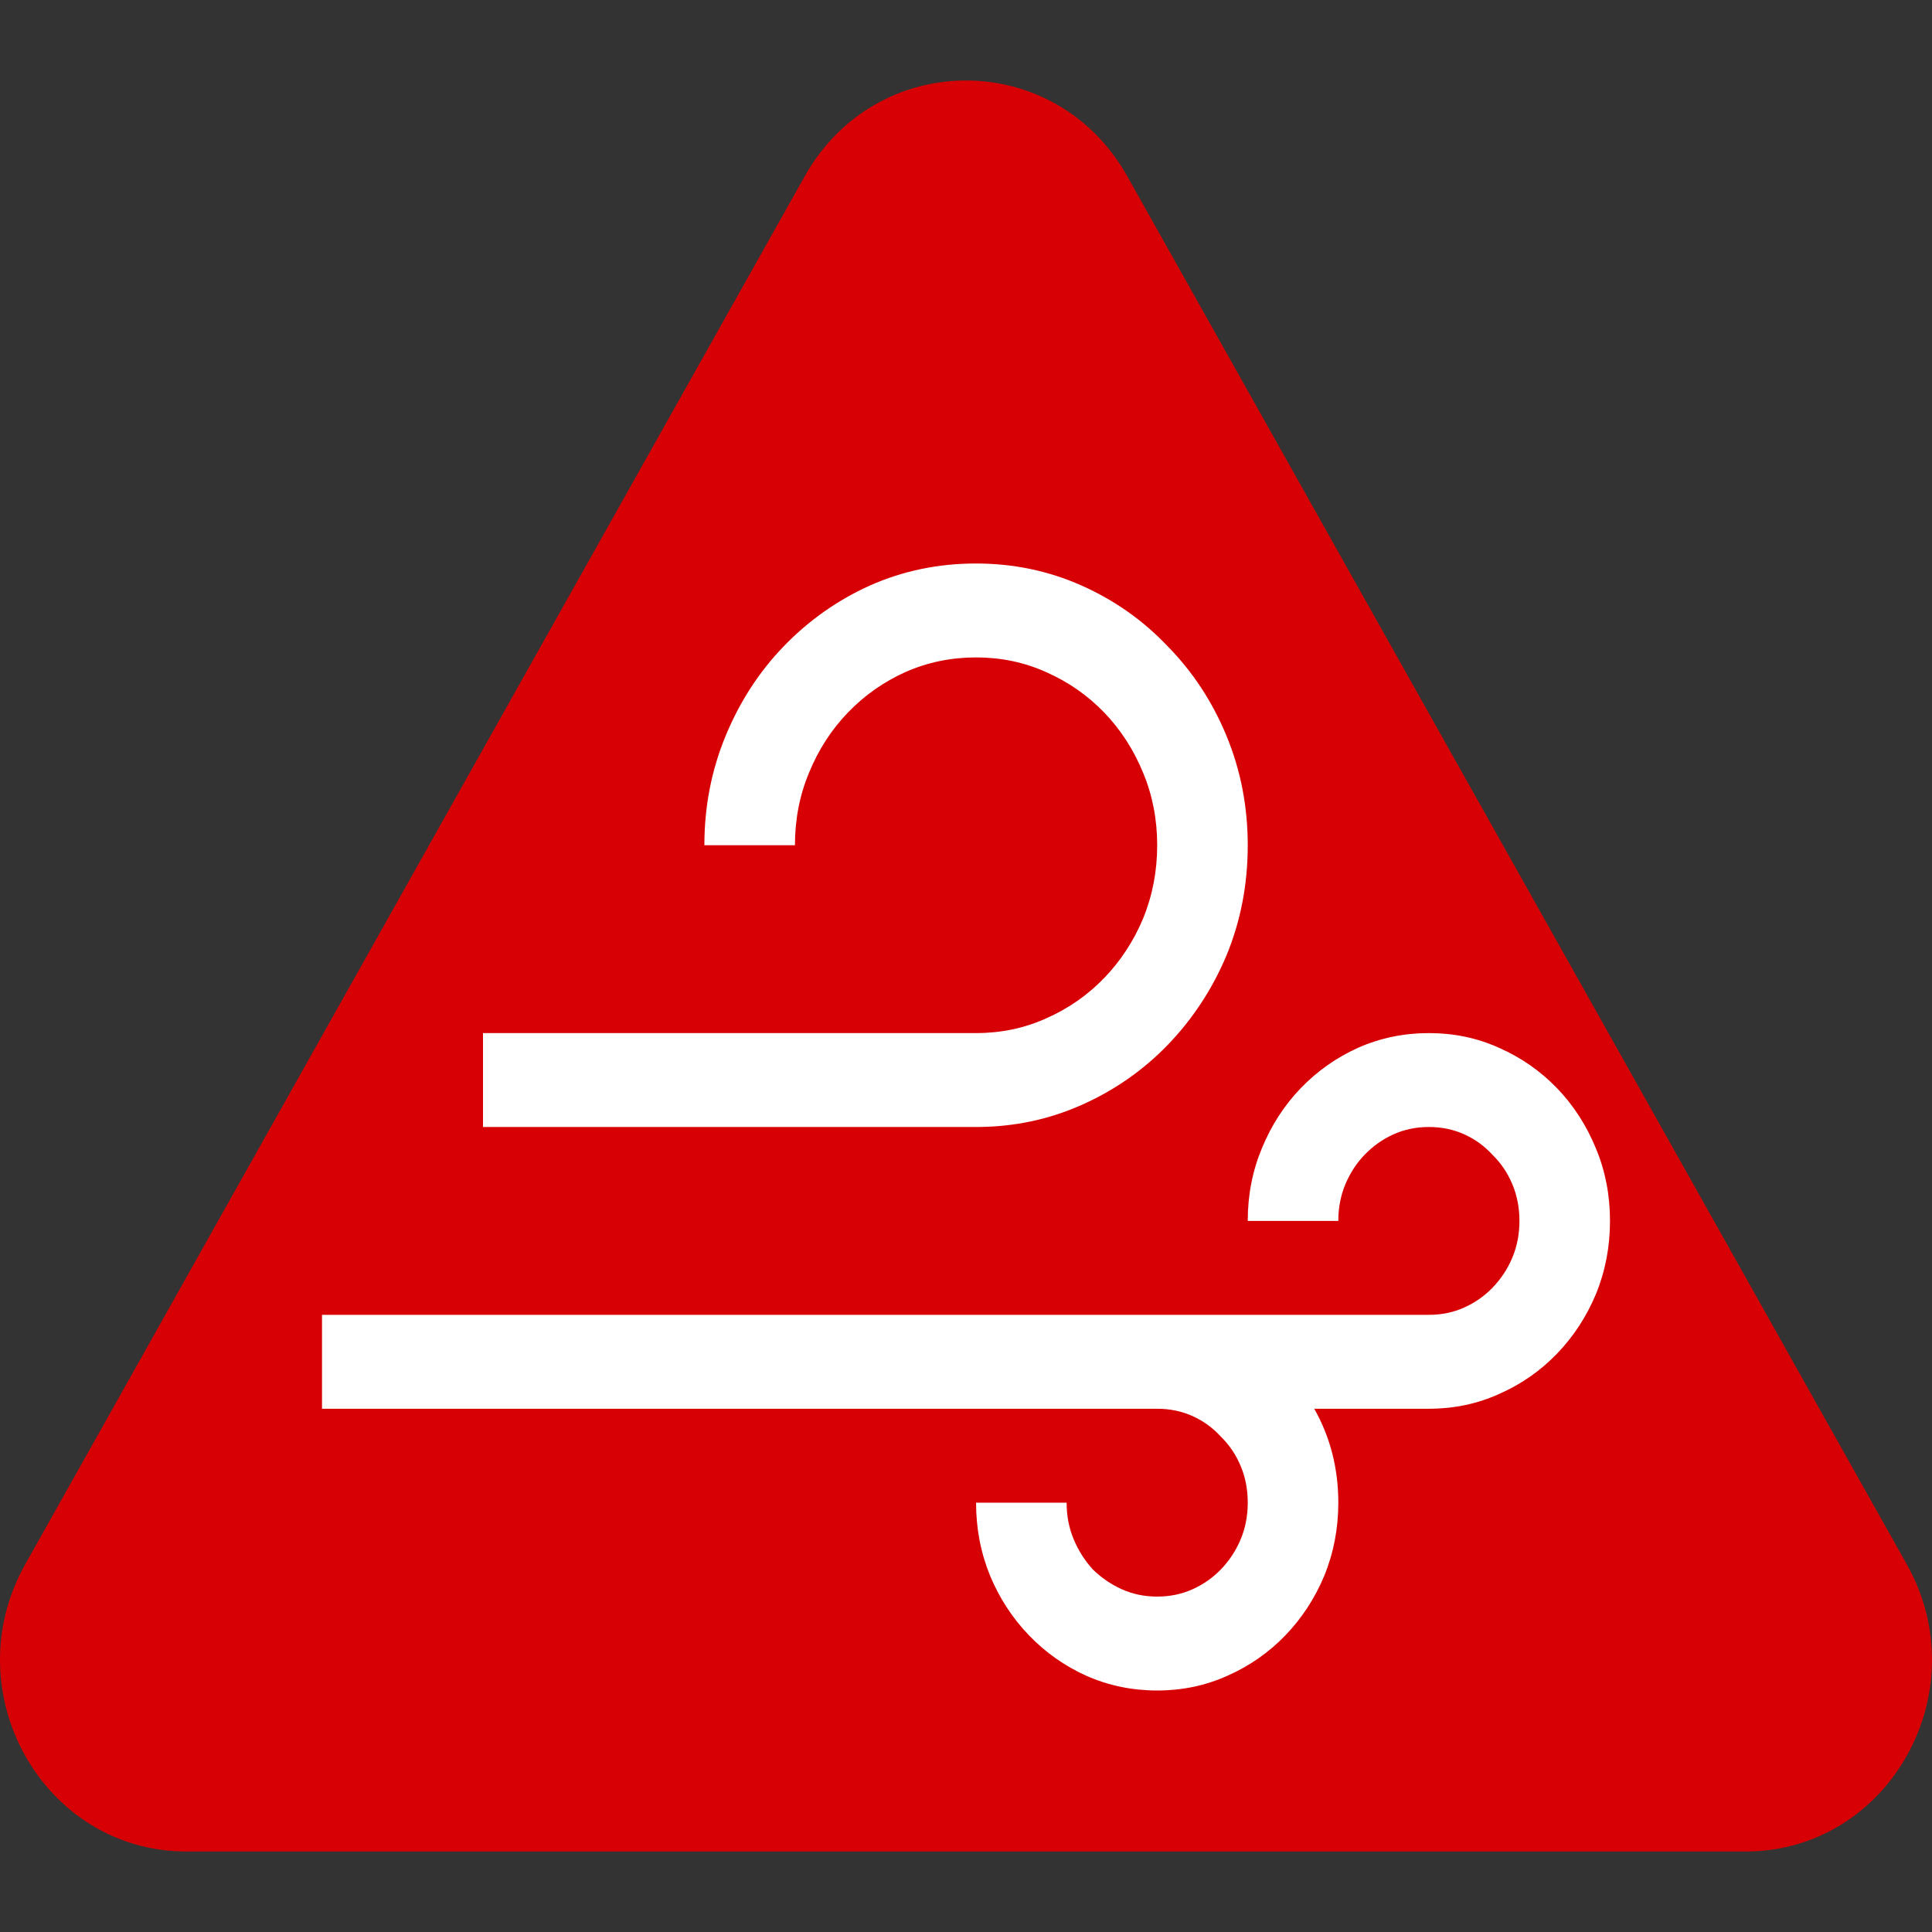
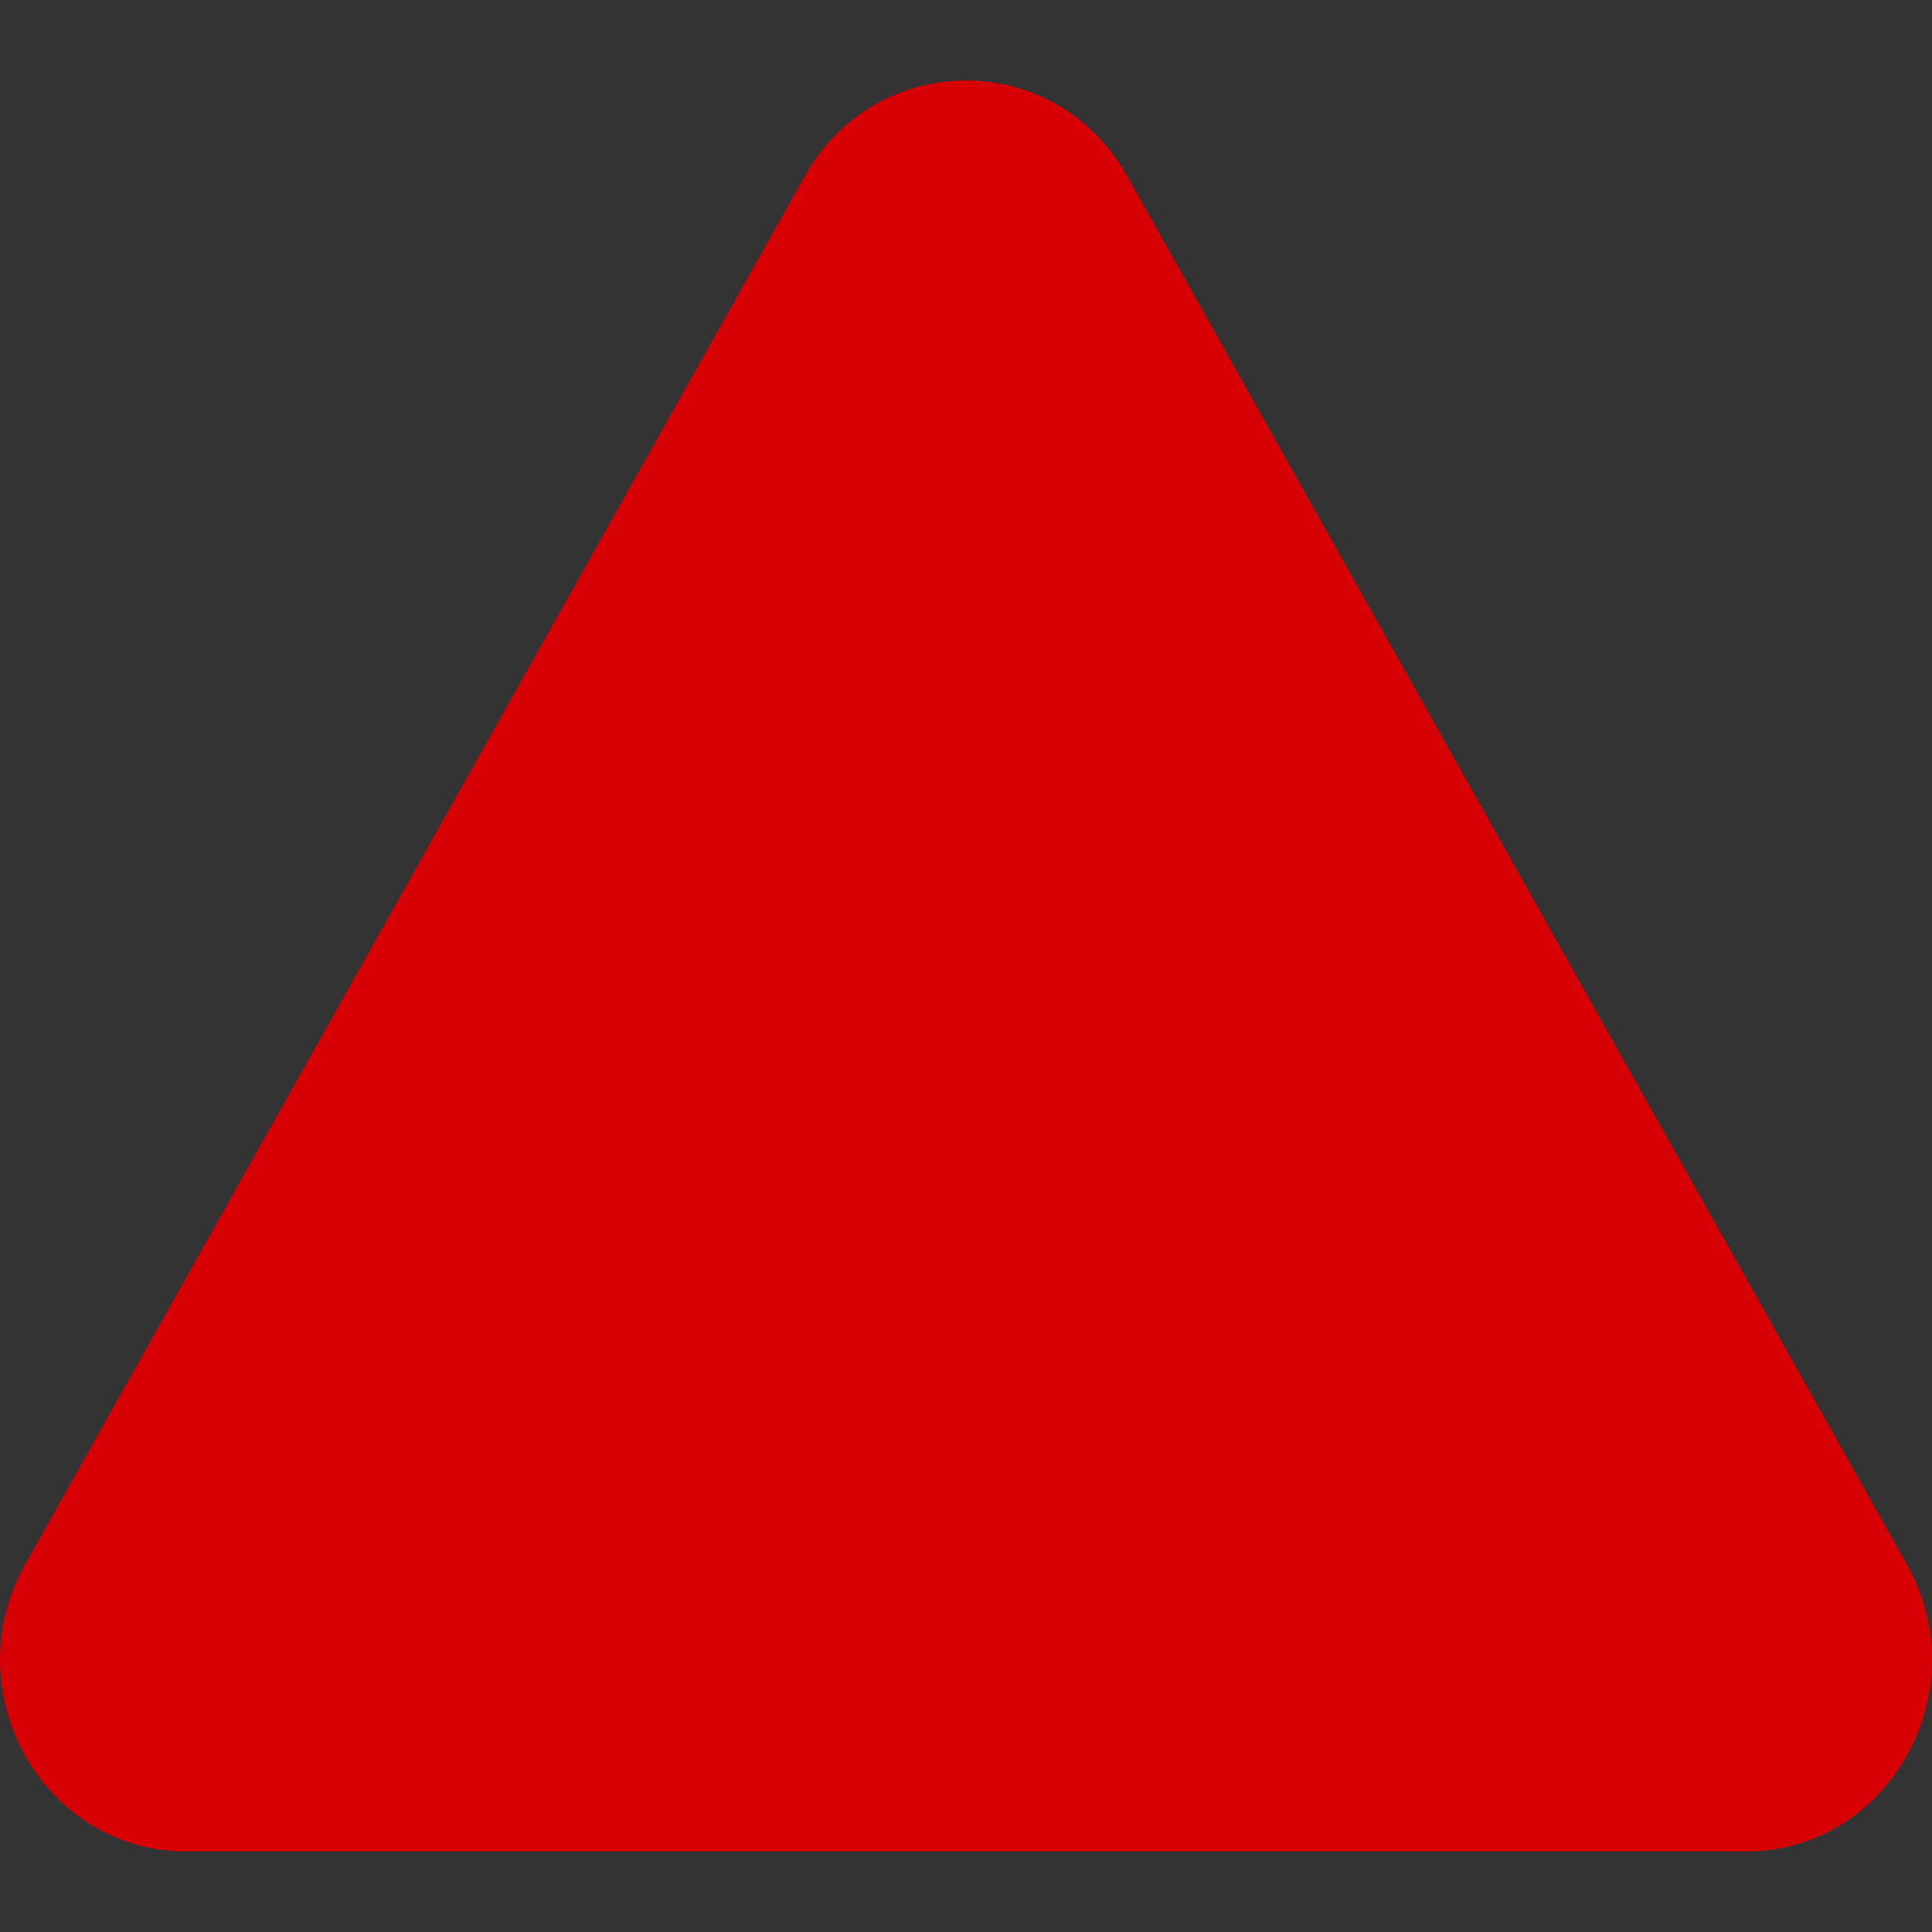
<svg xmlns="http://www.w3.org/2000/svg" width="72" height="72" viewBox="0 0 72 72" fill="none">
  <rect x="0" y="0" width="72" height="72" fill="#333333" stroke="none" />
  <path d="M29.99 6.568C32.661 1.811 39.339 1.811 42.01 6.568L71.06 58.297C73.731 63.054 70.392 69 65.05 69C65.05 69 12.293 69 6.95 69C1.608 69 -1.731 63.054 0.94 58.297L29.99 6.568Z" fill="#D70005" />
-   <path d="M46.5 31.5C46.5 32.958 46.236 34.325 45.709 35.602C45.182 36.859 44.452 37.971 43.52 38.938C42.606 39.885 41.534 40.633 40.304 41.18C39.073 41.727 37.764 42 36.375 42H18V38.5H36.375C37.307 38.5 38.177 38.318 38.985 37.953C39.812 37.589 40.532 37.087 41.148 36.449C41.763 35.811 42.246 35.073 42.598 34.234C42.949 33.378 43.125 32.466 43.125 31.5C43.125 30.534 42.949 29.631 42.598 28.793C42.246 27.936 41.763 27.189 41.148 26.551C40.532 25.913 39.812 25.412 38.985 25.047C38.177 24.682 37.307 24.5 36.375 24.5C35.443 24.5 34.565 24.682 33.738 25.047C32.93 25.412 32.218 25.913 31.602 26.551C30.987 27.189 30.504 27.936 30.152 28.793C29.801 29.631 29.625 30.534 29.625 31.5H26.25C26.25 30.06 26.514 28.702 27.041 27.426C27.568 26.15 28.289 25.038 29.203 24.09C30.135 23.124 31.207 22.367 32.42 21.82C33.65 21.273 34.969 21 36.375 21C37.764 21 39.073 21.273 40.304 21.82C41.534 22.367 42.606 23.124 43.52 24.09C44.452 25.038 45.182 26.15 45.709 27.426C46.236 28.702 46.5 30.06 46.5 31.5ZM53.25 38.5C54.182 38.5 55.052 38.682 55.86 39.047C56.687 39.411 57.407 39.913 58.023 40.551C58.638 41.189 59.121 41.936 59.473 42.793C59.824 43.632 60 44.534 60 45.5C60 46.466 59.824 47.378 59.473 48.234C59.121 49.073 58.638 49.811 58.023 50.449C57.407 51.087 56.687 51.589 55.86 51.953C55.052 52.318 54.182 52.5 53.25 52.5H48.978C49.576 53.557 49.875 54.724 49.875 56C49.875 56.966 49.699 57.878 49.348 58.734C48.996 59.573 48.513 60.311 47.898 60.949C47.282 61.587 46.562 62.089 45.735 62.453C44.927 62.818 44.057 63 43.125 63C42.193 63 41.315 62.818 40.488 62.453C39.68 62.089 38.968 61.587 38.352 60.949C37.737 60.311 37.254 59.573 36.902 58.734C36.551 57.878 36.375 56.966 36.375 56H39.75C39.75 56.492 39.838 56.948 40.014 57.367C40.19 57.786 40.427 58.16 40.726 58.488C41.042 58.798 41.402 59.044 41.807 59.227C42.211 59.409 42.65 59.5 43.125 59.5C43.6 59.5 44.039 59.409 44.443 59.227C44.848 59.044 45.199 58.798 45.498 58.488C45.815 58.16 46.06 57.786 46.236 57.367C46.412 56.948 46.5 56.492 46.5 56C46.5 55.508 46.412 55.052 46.236 54.633C46.06 54.214 45.815 53.849 45.498 53.539C45.199 53.211 44.848 52.956 44.443 52.773C44.039 52.591 43.6 52.5 43.125 52.5H12V49H53.25C53.725 49 54.164 48.909 54.568 48.727C54.973 48.544 55.324 48.298 55.623 47.988C55.94 47.66 56.185 47.286 56.361 46.867C56.537 46.448 56.625 45.992 56.625 45.5C56.625 45.008 56.537 44.552 56.361 44.133C56.185 43.714 55.94 43.349 55.623 43.039C55.324 42.711 54.973 42.456 54.568 42.273C54.164 42.091 53.725 42 53.25 42C52.775 42 52.336 42.091 51.932 42.273C51.527 42.456 51.167 42.711 50.851 43.039C50.552 43.349 50.315 43.714 50.139 44.133C49.963 44.552 49.875 45.008 49.875 45.5H46.5C46.5 44.534 46.676 43.632 47.027 42.793C47.379 41.936 47.862 41.189 48.477 40.551C49.093 39.913 49.805 39.411 50.613 39.047C51.44 38.682 52.318 38.5 53.25 38.5Z" fill="white" />
</svg>